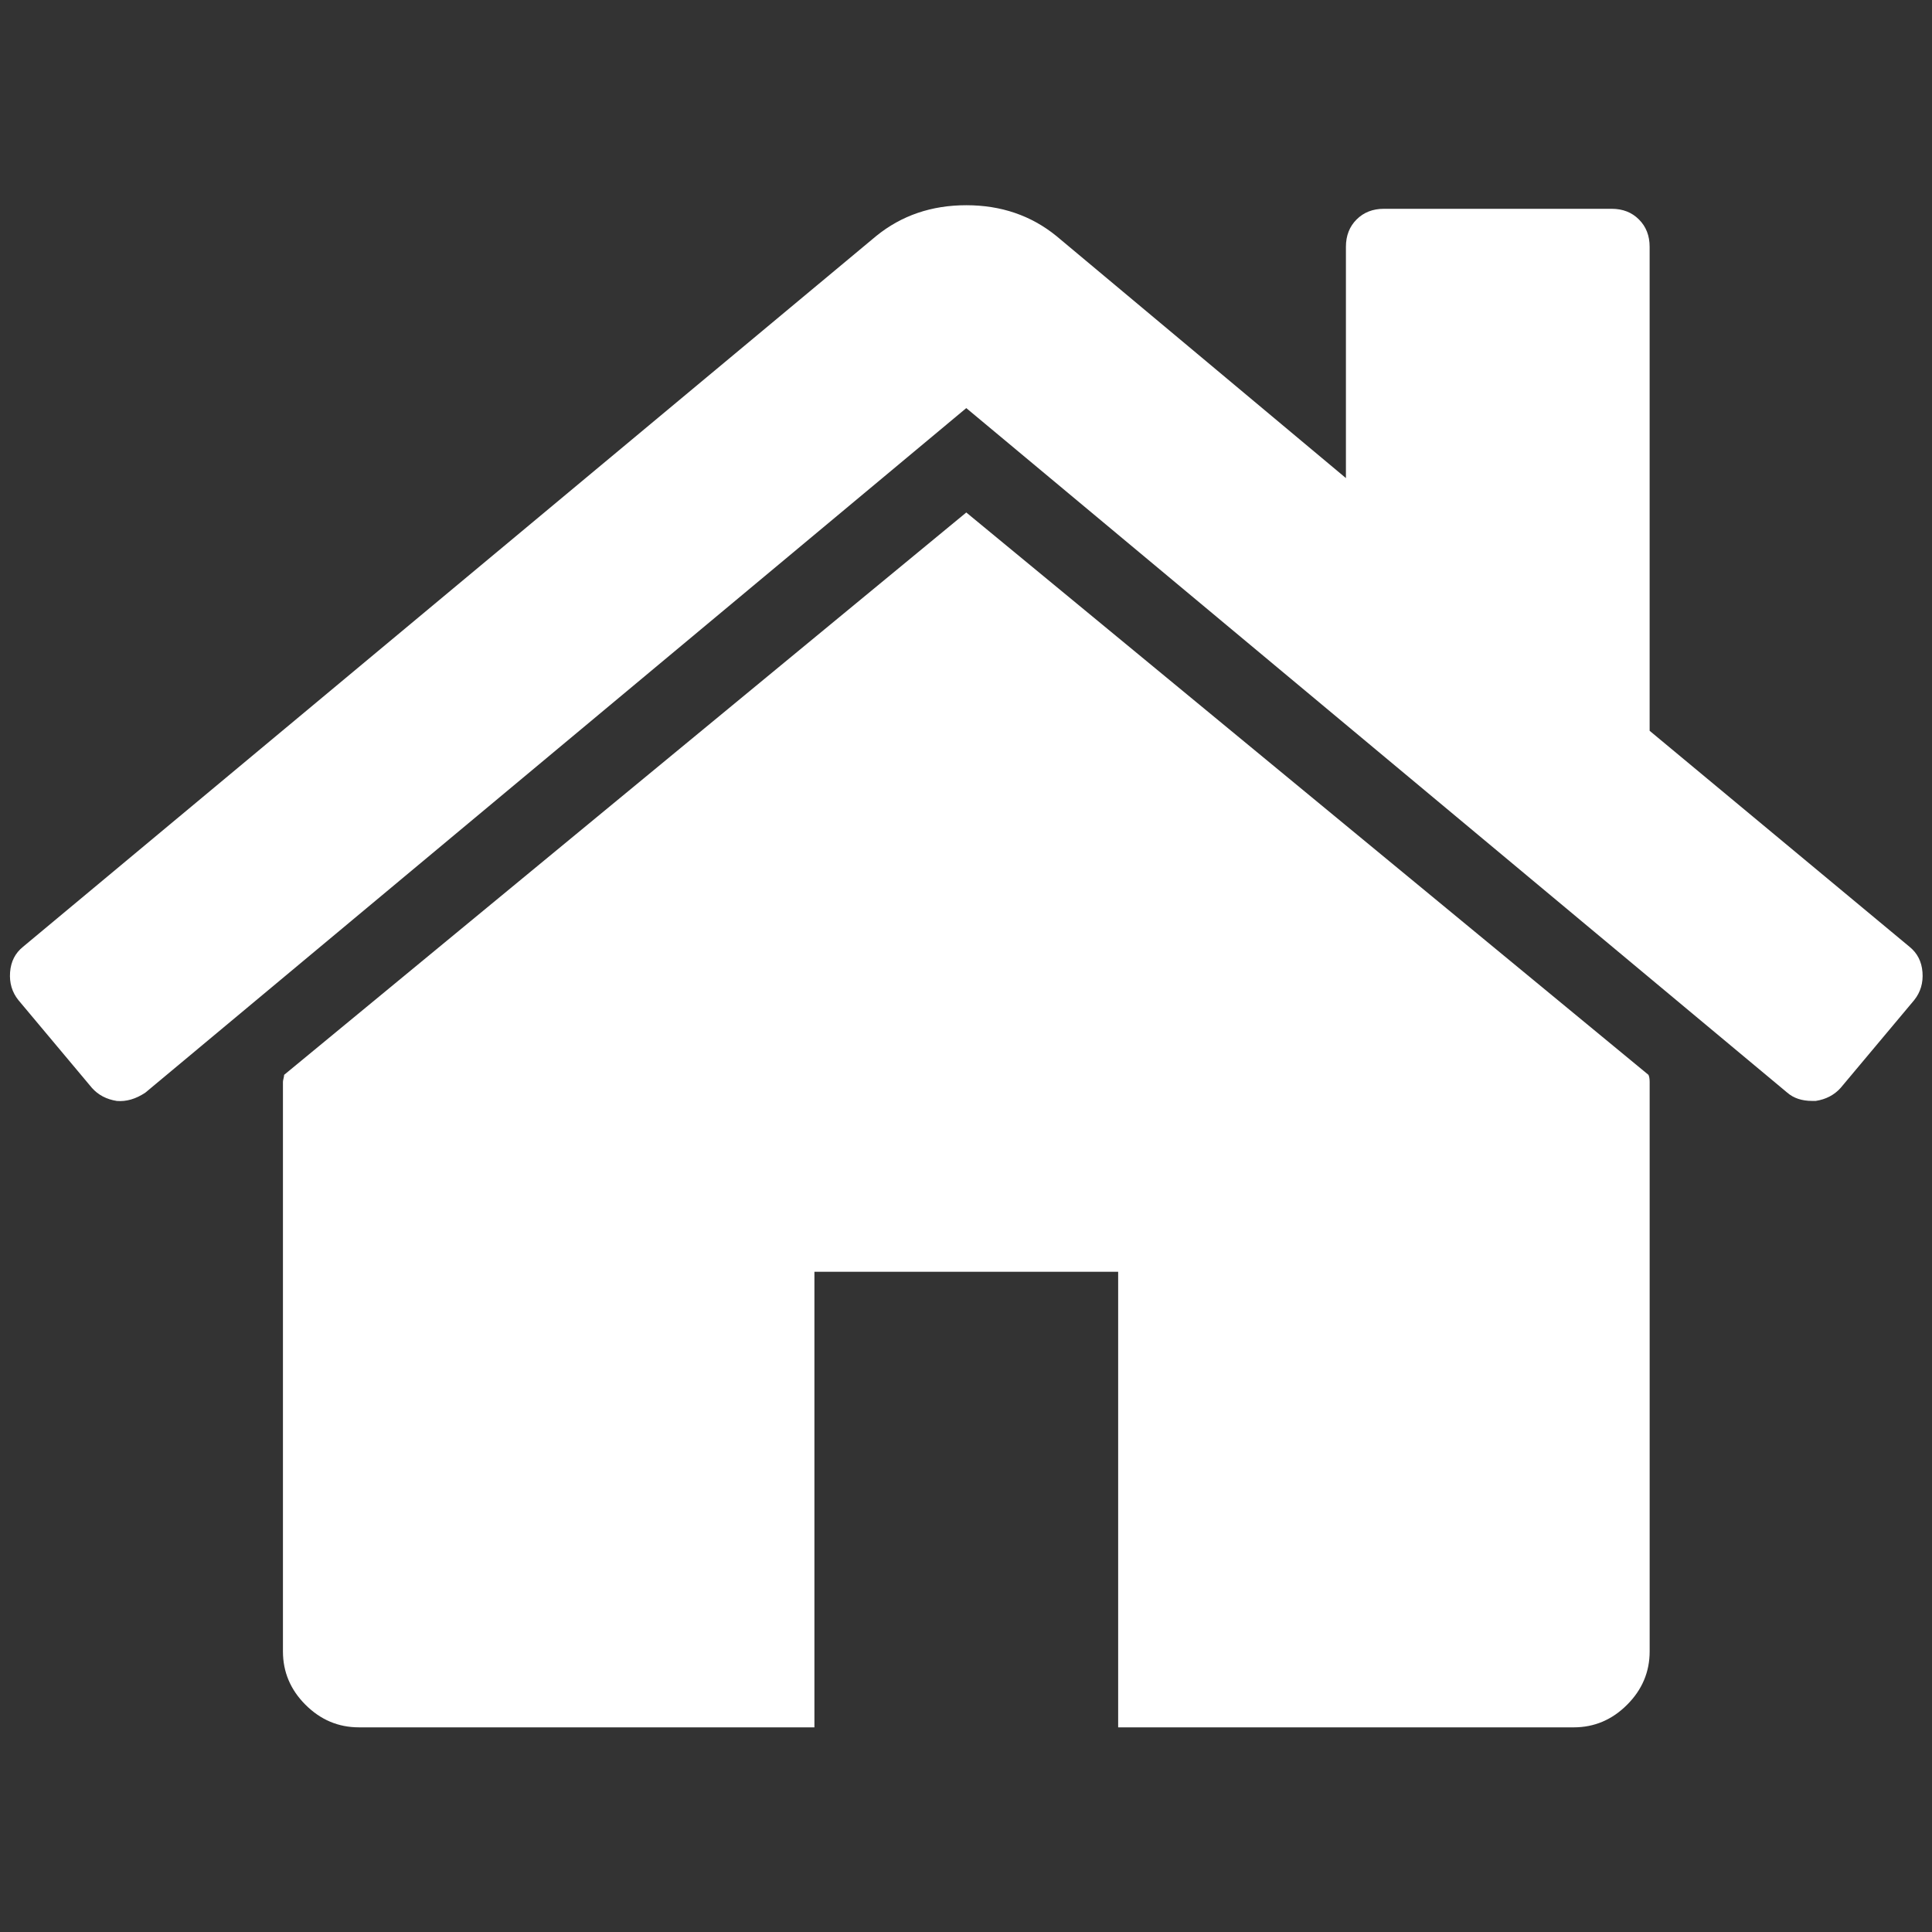
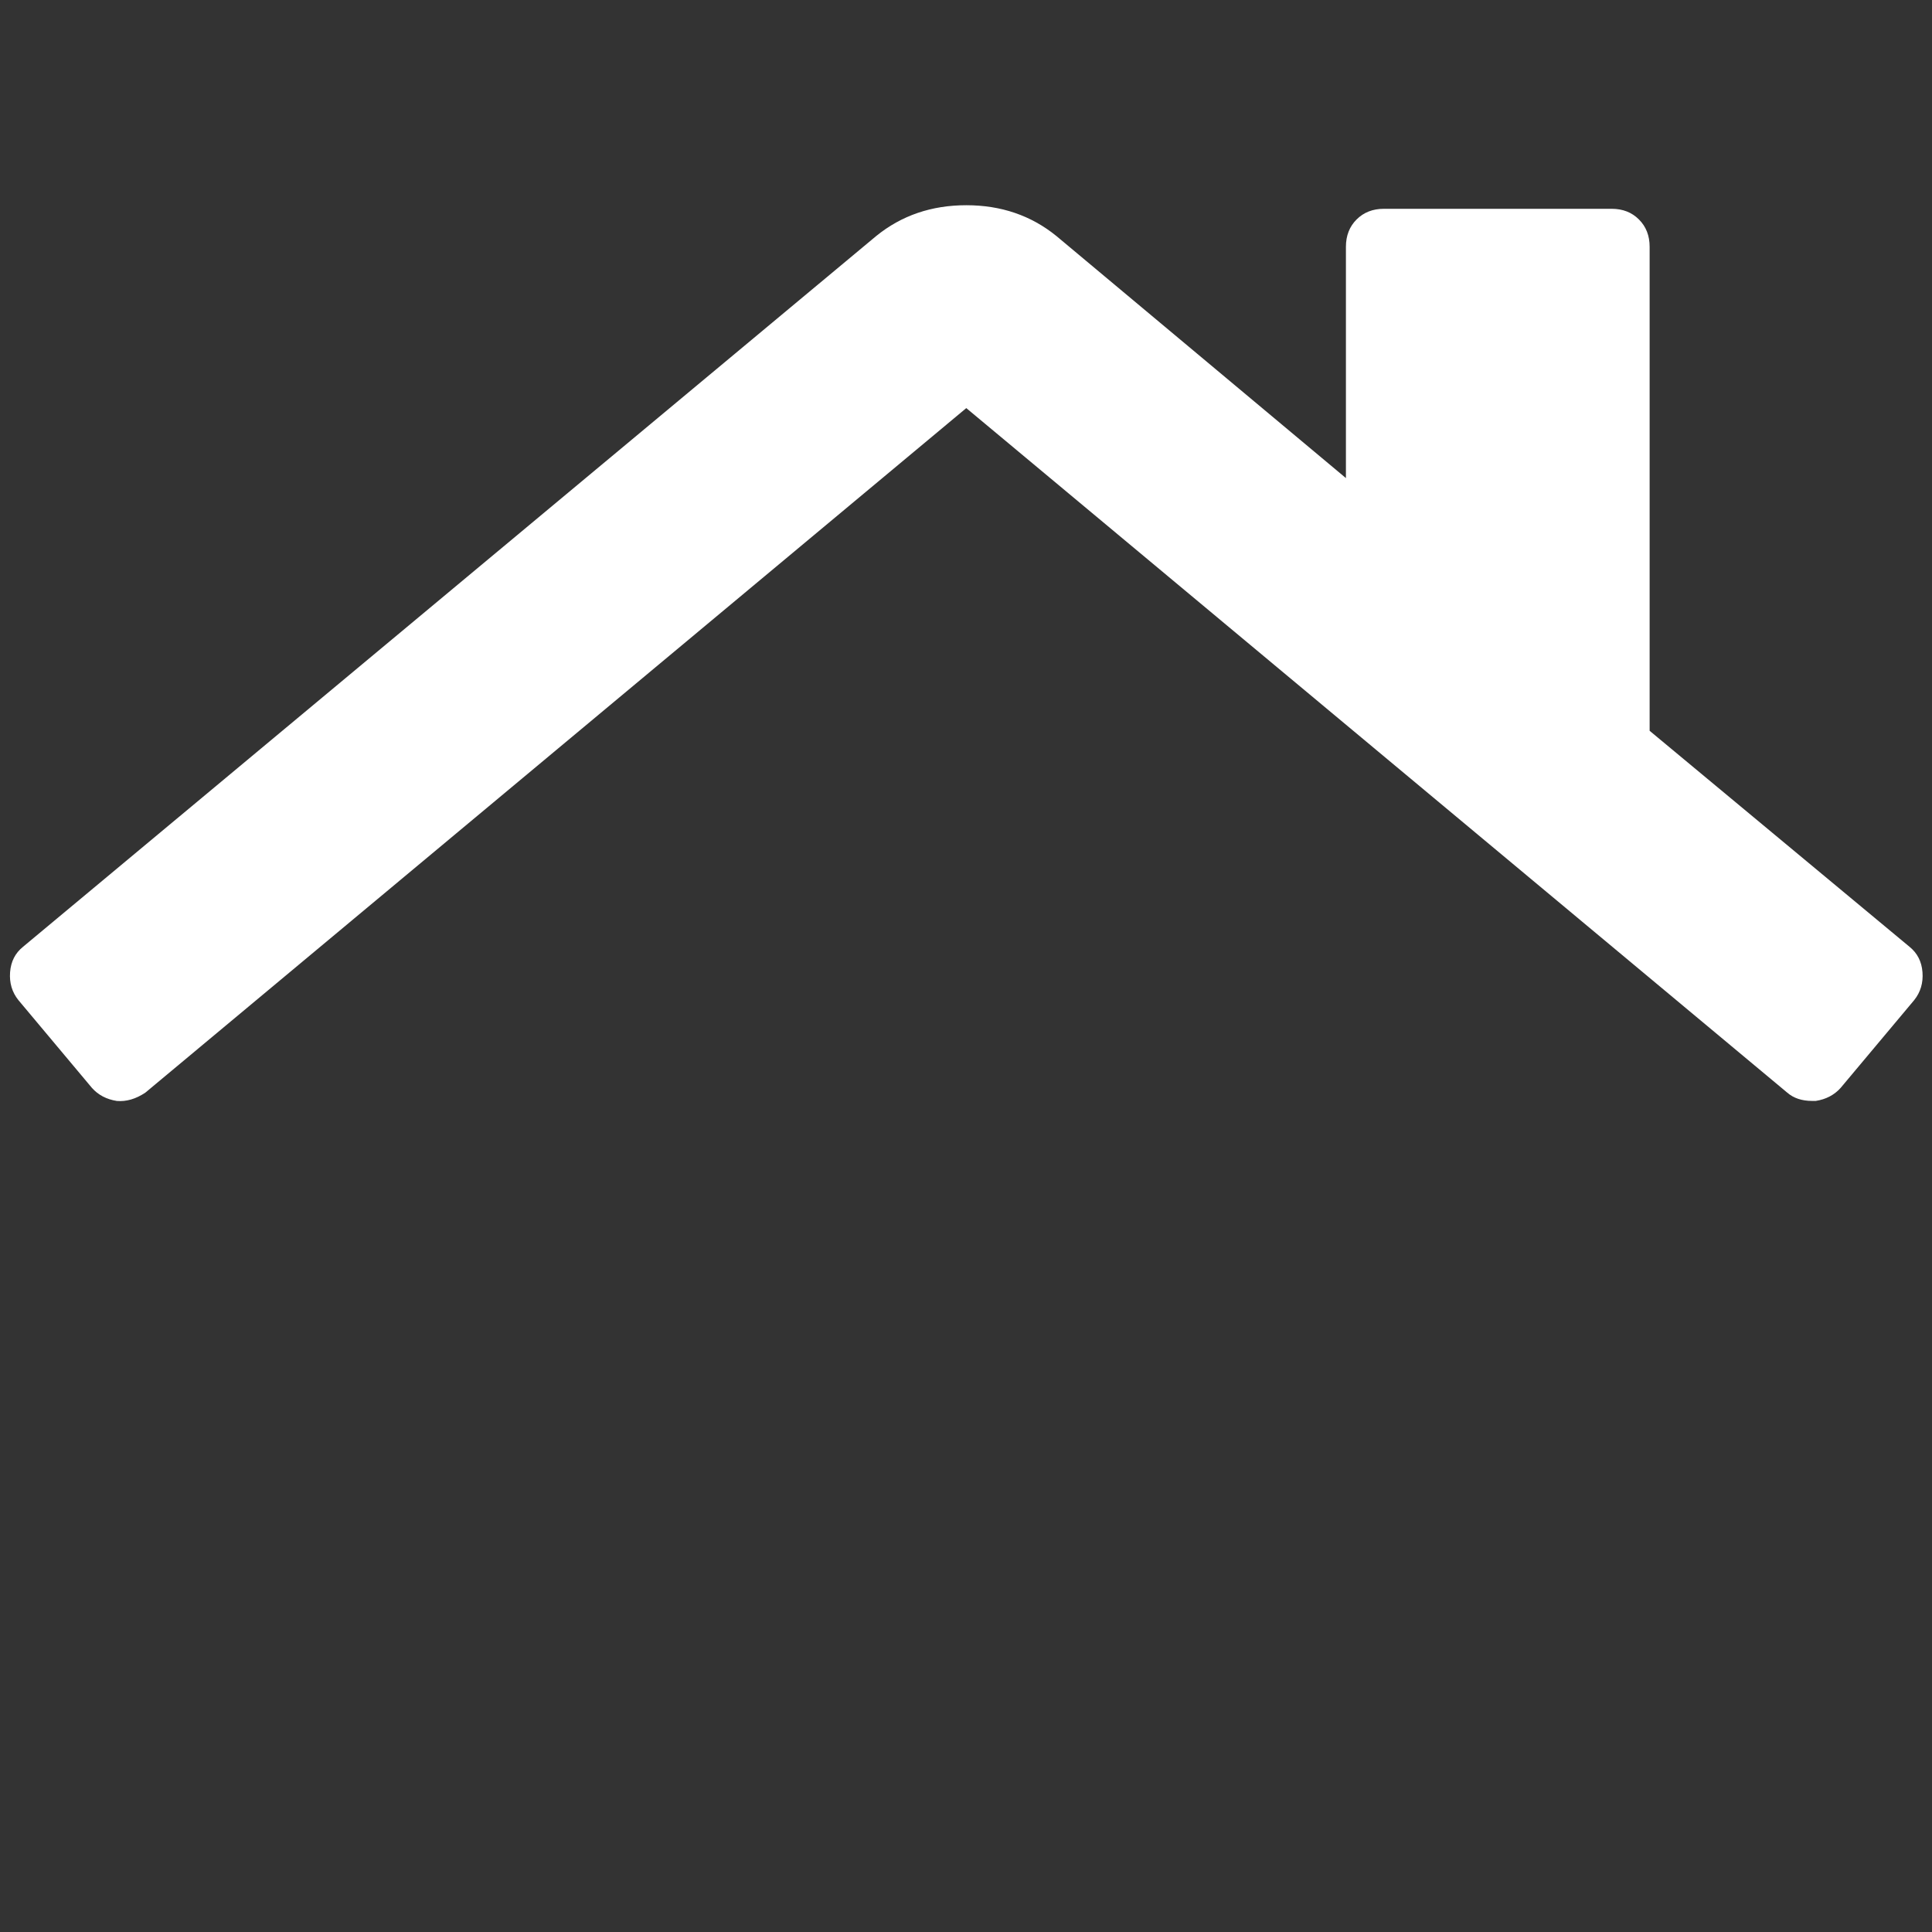
<svg xmlns="http://www.w3.org/2000/svg" version="1.1" id="Capa_1" x="0px" y="0px" width="512px" height="512px" viewBox="0 0 460.298 460.297" xml:space="preserve" style="enable-background: new 0 0 460.298 460.297;">
  <rect x="0" y="0" width="460.298" height="460.297" fill="#333333" stroke="none" />
  <g fill="#fff" transform="matrix(0.99 0 0 0.99 2.37 2.37)">
    <g>
      <g>
-         <path d="M230.149,120.939L65.986,256.274c0,0.191-0.048,0.472-0.144,0.855c-0.094,0.38-0.144,0.656-0.144,0.852v137.041    c0,4.948,1.809,9.236,5.426,12.847c3.616,3.613,7.898,5.431,12.847,5.431h109.63V303.664h73.097v109.64h109.629    c4.948,0,9.236-1.814,12.847-5.435c3.617-3.607,5.432-7.898,5.432-12.847V257.981c0-0.76-0.104-1.334-0.288-1.707L230.149,120.939    z" data-original="#fff" data-old_color="#fff" fill="#fff" class="active-path" />
        <path d="M457.122,225.438L394.6,173.476V56.989c0-2.663-0.856-4.853-2.574-6.567c-1.704-1.712-3.894-2.568-6.563-2.568h-54.816    c-2.666,0-4.855,0.856-6.57,2.568c-1.711,1.714-2.566,3.905-2.566,6.567v55.673l-69.662-58.245    c-6.084-4.949-13.318-7.423-21.694-7.423c-8.375,0-15.608,2.474-21.698,7.423L3.172,225.438c-1.903,1.52-2.946,3.566-3.14,6.136    c-0.193,2.568,0.472,4.811,1.997,6.713l17.701,21.128c1.525,1.712,3.521,2.759,5.996,3.142c2.285,0.192,4.57-0.476,6.855-1.998    L230.149,95.817l197.57,164.741c1.526,1.328,3.521,1.991,5.996,1.991h0.858c2.471-0.376,4.463-1.43,5.996-3.138l17.703-21.125    c1.522-1.906,2.189-4.145,1.991-6.716C460.068,229.007,459.021,226.961,457.122,225.438z" data-original="#fff" data-old_color="#fff" fill="#fff" class="active-path" />
      </g>
    </g>
  </g>
</svg>